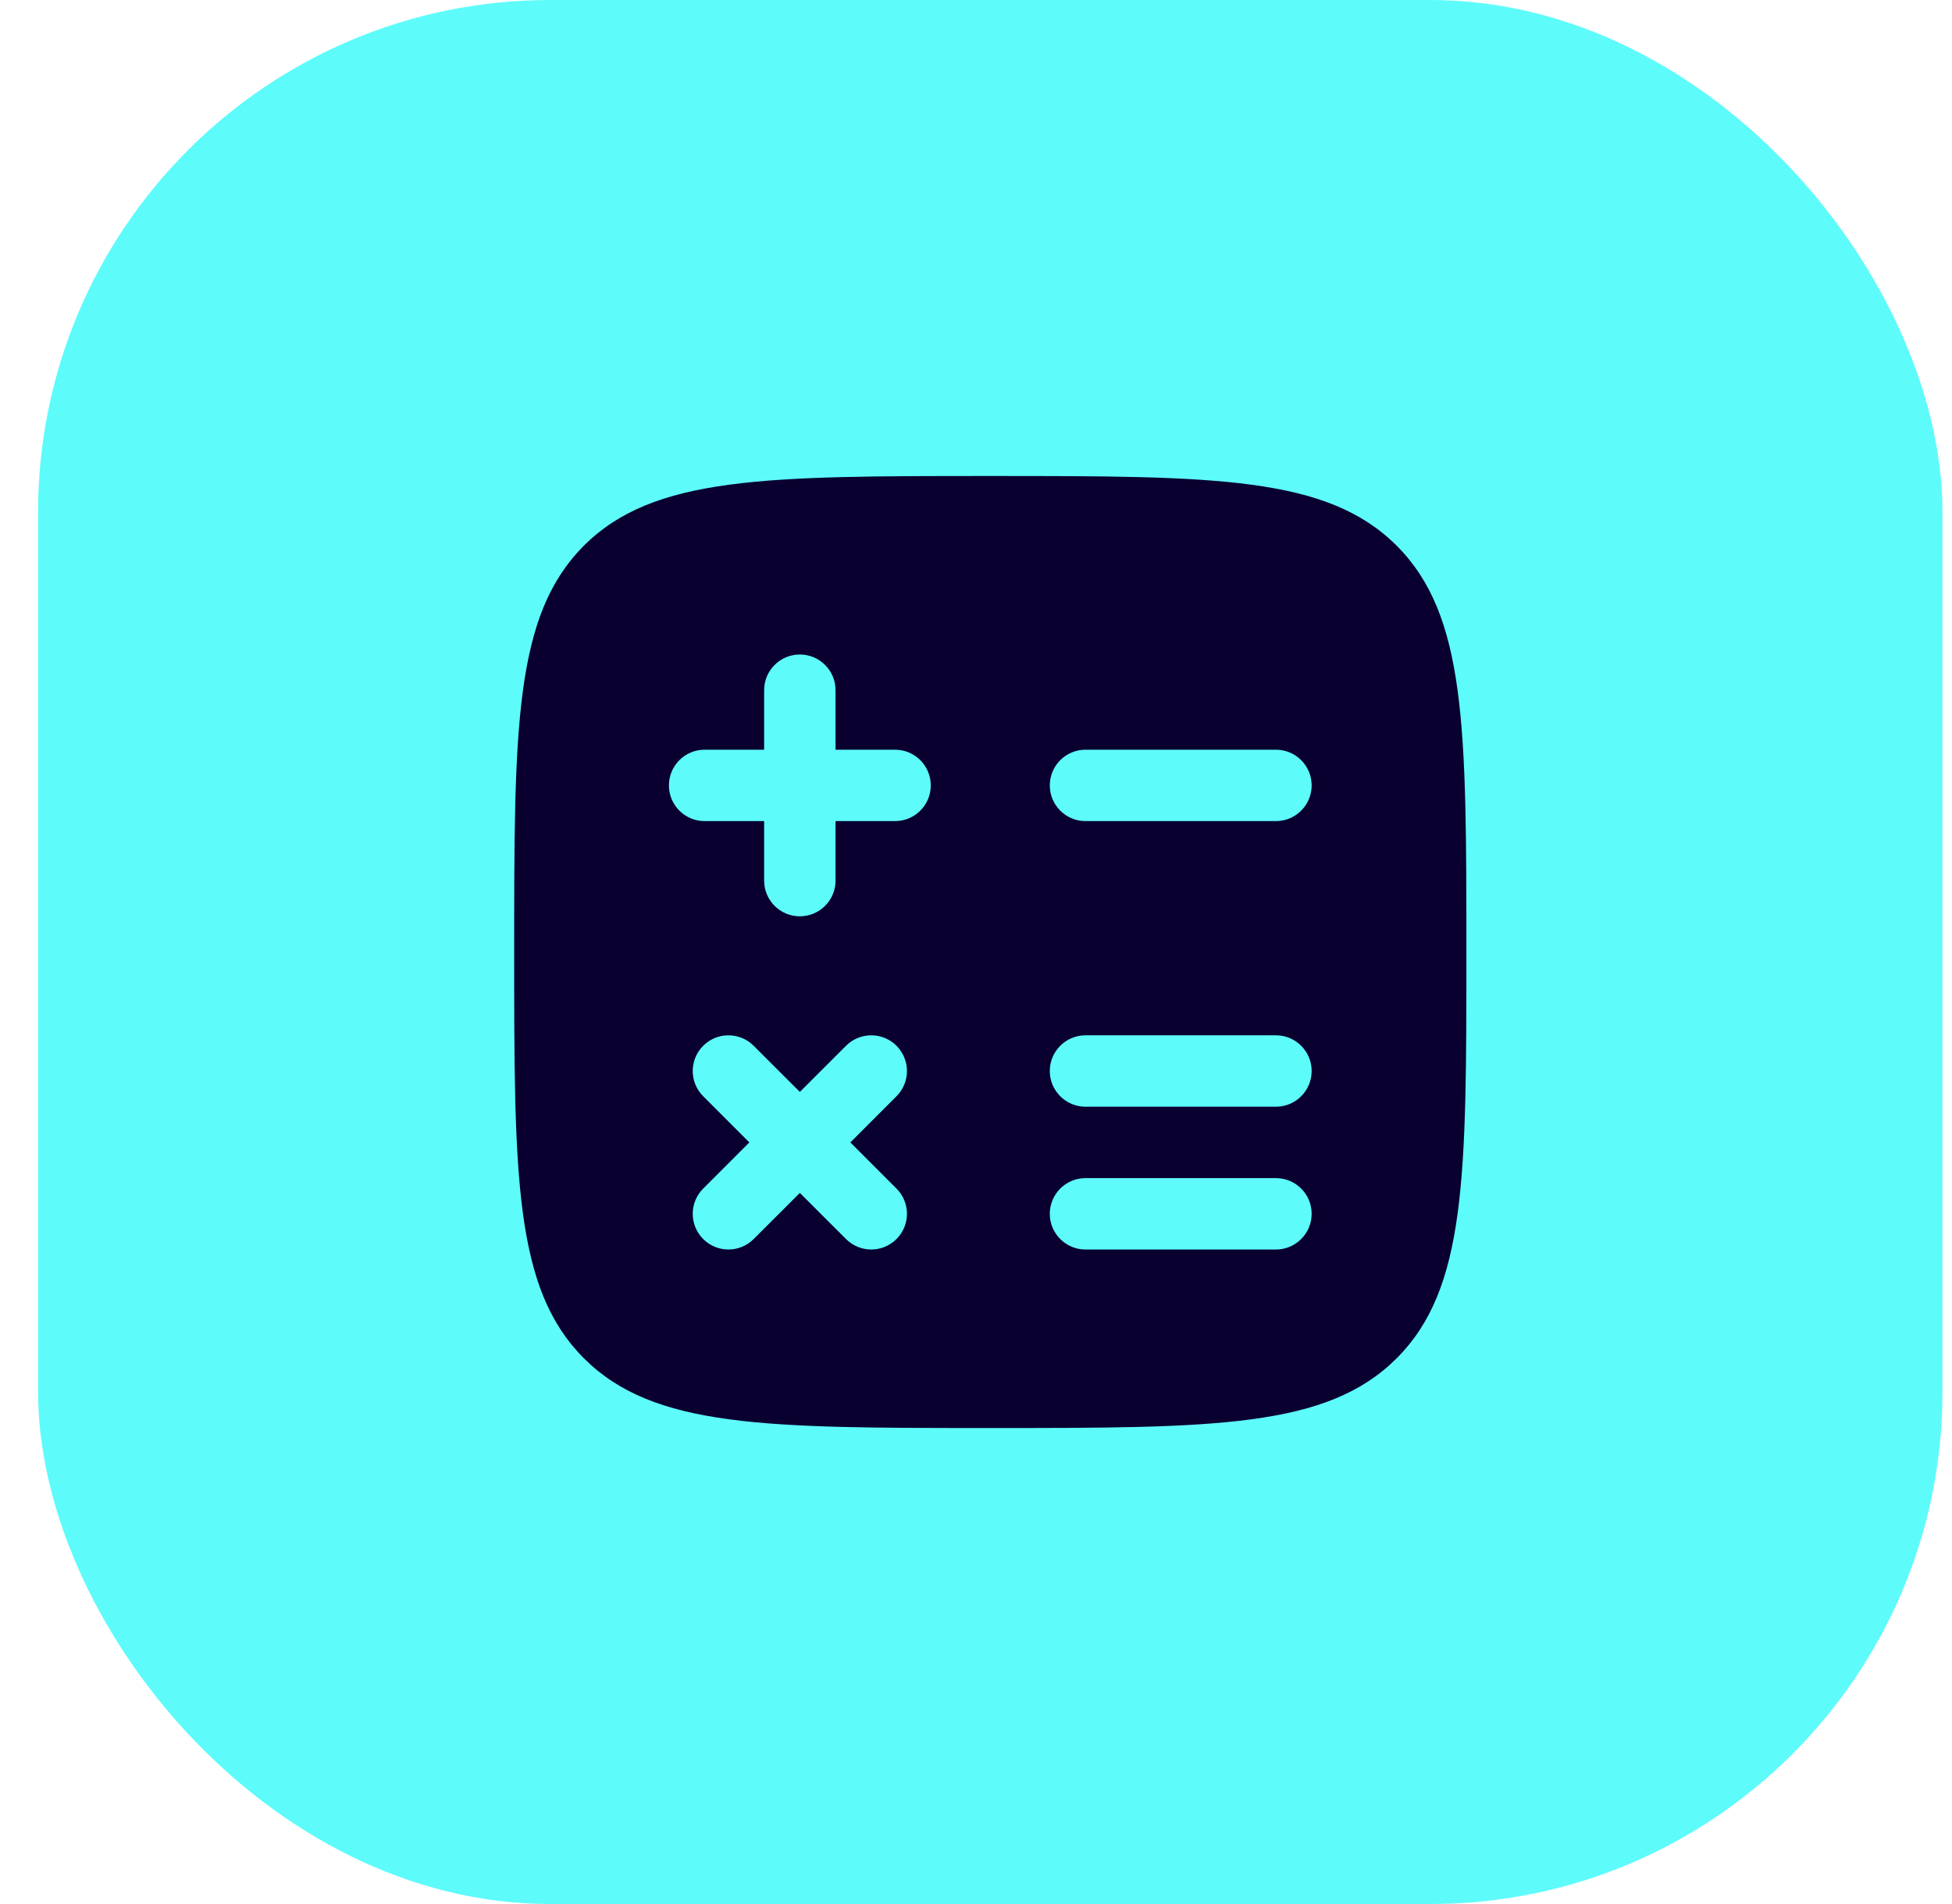
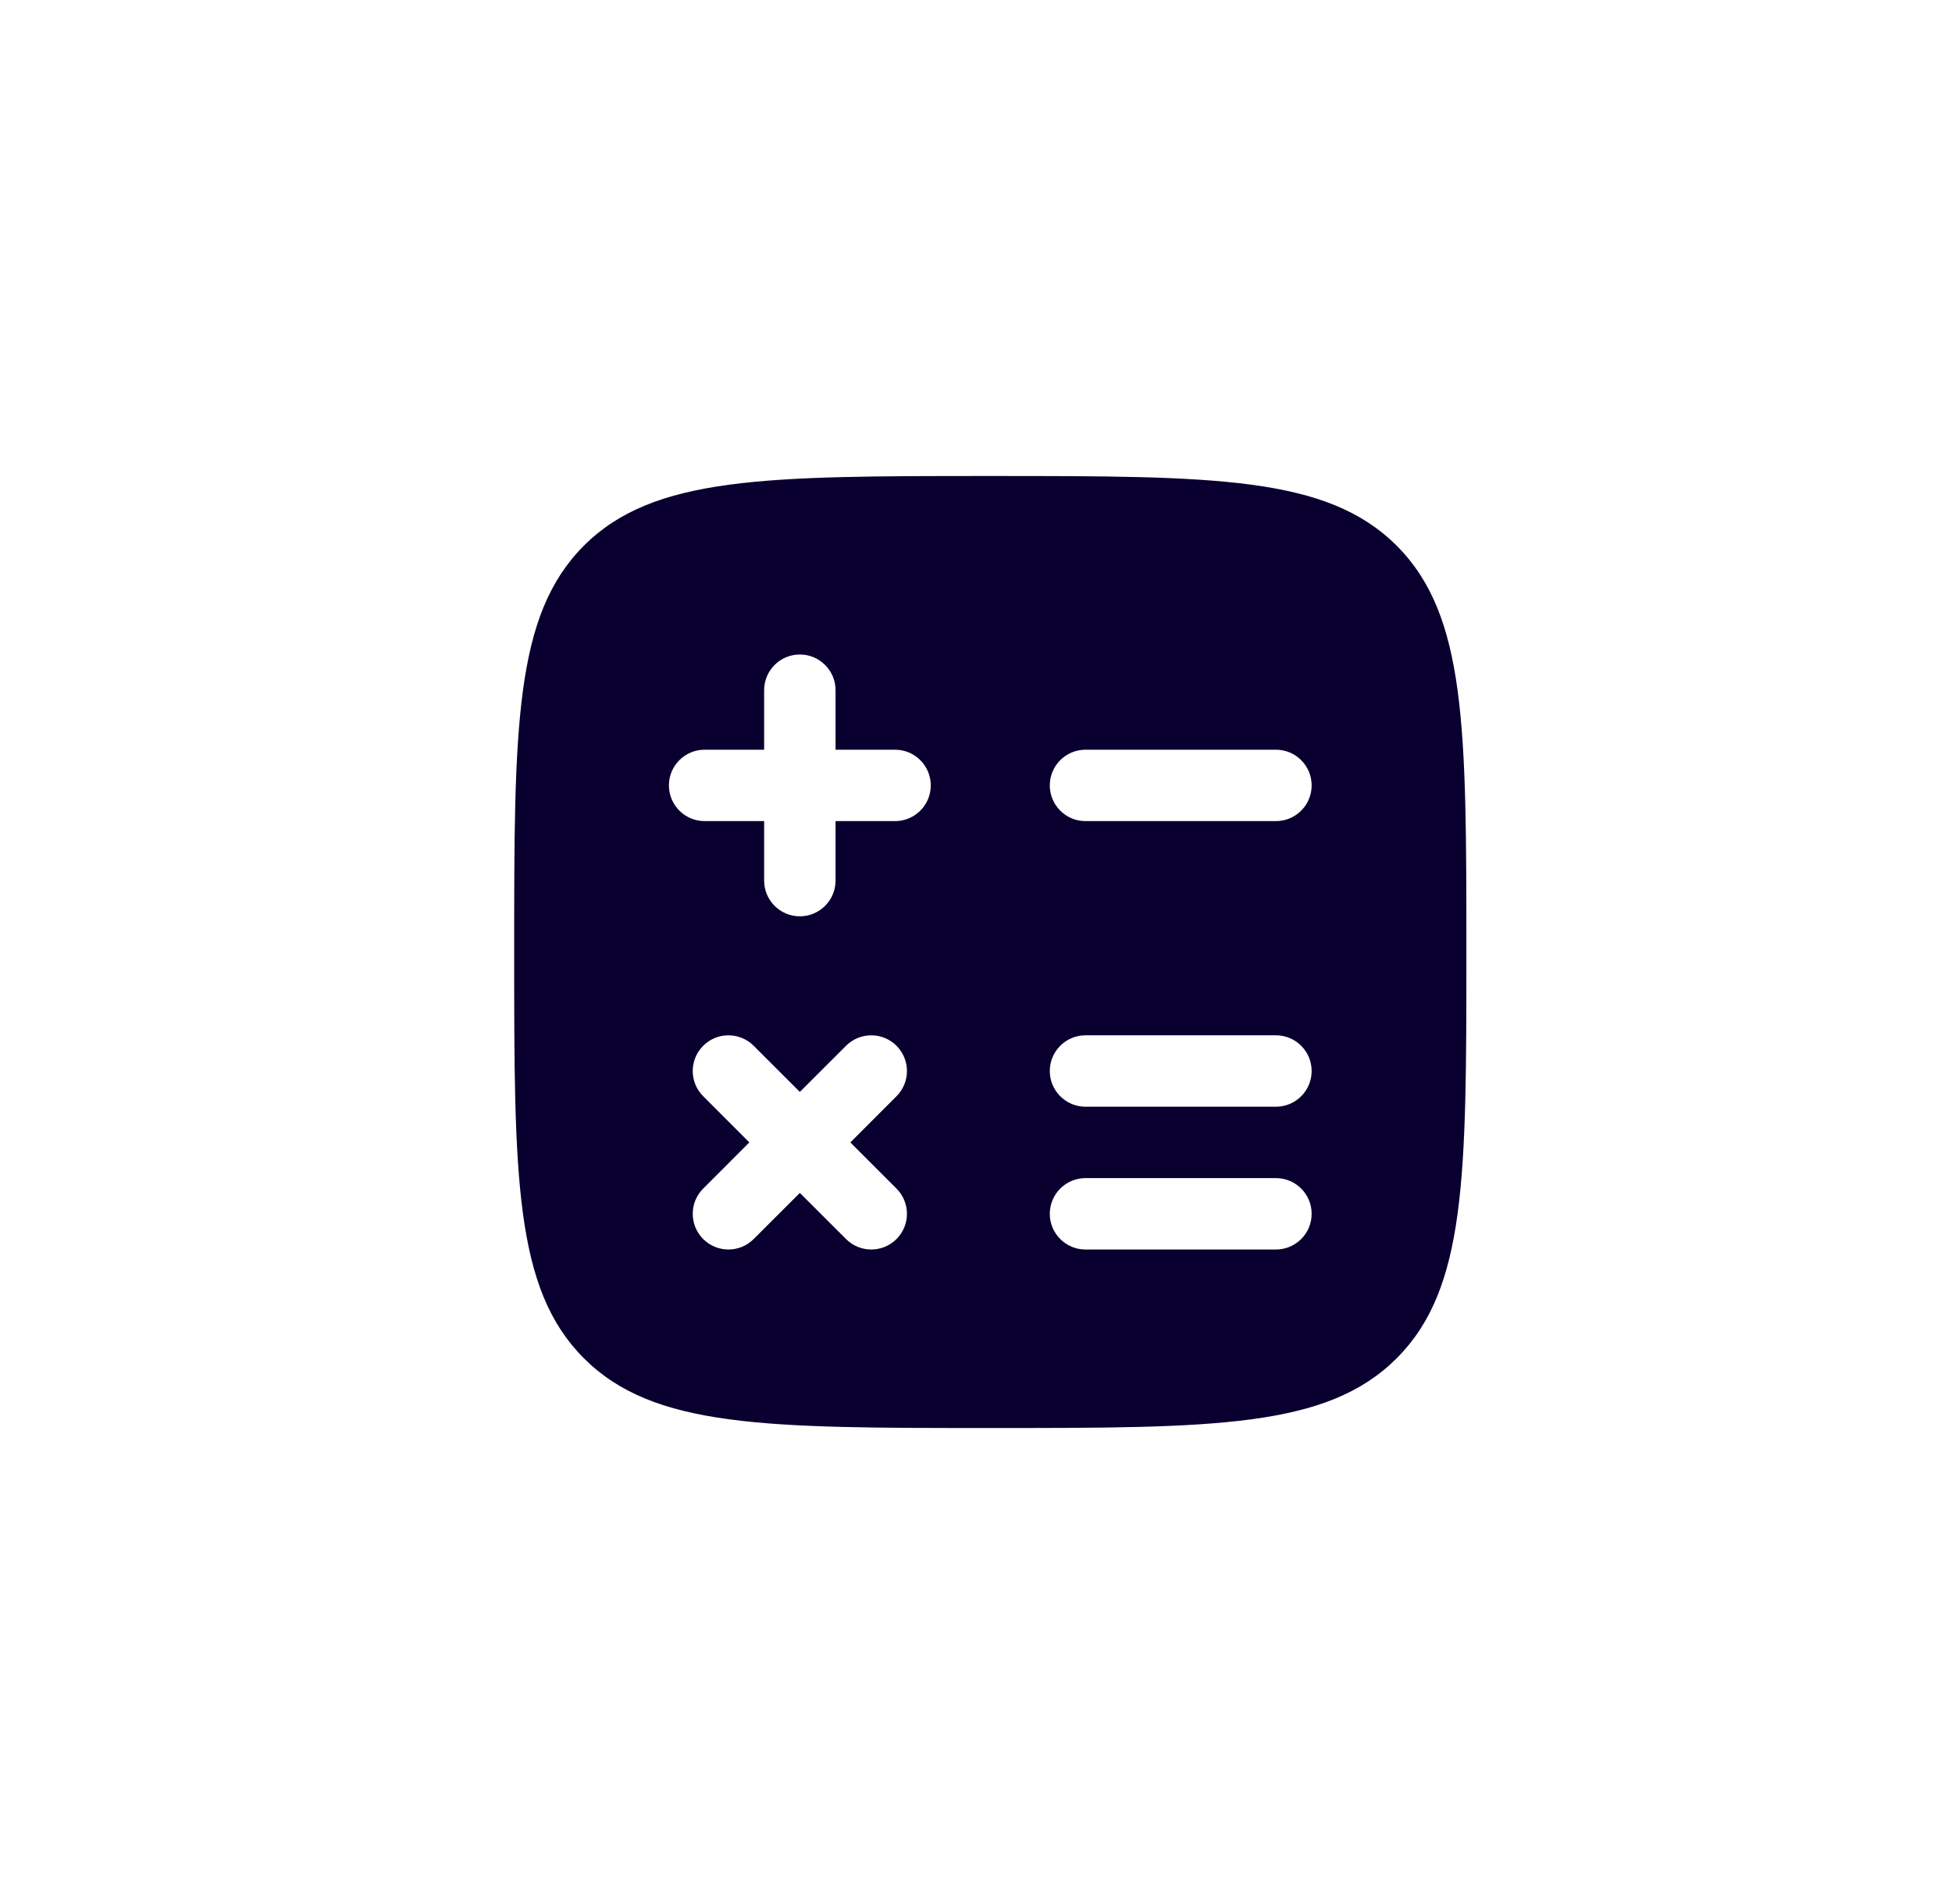
<svg xmlns="http://www.w3.org/2000/svg" width="41" height="40" viewBox="0 0 41 40" fill="none">
-   <rect x="0.8" width="40" height="40" rx="10.759" fill="#5EFBFB" />
  <path fill-rule="evenodd" clip-rule="evenodd" d="M20.8 30C16.086 30 13.729 30 12.264 28.535C10.8 27.071 10.8 24.714 10.8 20C10.8 15.286 10.8 12.929 12.264 11.464C13.729 10 16.086 10 20.8 10C25.514 10 27.871 10 29.336 11.464C30.8 12.929 30.8 15.286 30.8 20C30.8 24.714 30.8 27.071 29.336 28.535C27.871 30 25.514 30 20.8 30ZM17.55 14.5C17.55 14.086 17.214 13.75 16.8 13.75C16.386 13.75 16.05 14.086 16.05 14.5L16.05 15.75H14.8C14.386 15.75 14.05 16.086 14.05 16.5C14.05 16.914 14.386 17.25 14.8 17.25L16.05 17.25V18.5C16.05 18.914 16.386 19.25 16.8 19.25C17.214 19.25 17.55 18.914 17.55 18.5V17.25H18.8C19.214 17.25 19.55 16.914 19.55 16.5C19.55 16.086 19.214 15.75 18.8 15.75H17.55L17.55 14.5ZM22.8 15.75C22.386 15.75 22.05 16.086 22.05 16.5C22.05 16.914 22.386 17.25 22.8 17.25H26.8C27.214 17.25 27.55 16.914 27.55 16.5C27.55 16.086 27.214 15.75 26.8 15.75H22.8ZM22.8 21.75C22.386 21.75 22.05 22.086 22.05 22.5C22.05 22.914 22.386 23.25 22.8 23.25H26.8C27.214 23.25 27.55 22.914 27.55 22.5C27.55 22.086 27.214 21.75 26.8 21.75H22.8ZM15.83 21.97C15.537 21.677 15.063 21.677 14.77 21.97C14.477 22.263 14.477 22.737 14.77 23.03L15.739 24L14.77 24.97C14.477 25.263 14.477 25.737 14.77 26.03C15.063 26.323 15.537 26.323 15.83 26.03L16.8 25.061L17.77 26.03C18.063 26.323 18.538 26.323 18.83 26.03C19.123 25.737 19.123 25.263 18.83 24.97L17.861 24L18.83 23.03C19.123 22.737 19.123 22.263 18.83 21.97C18.538 21.677 18.063 21.677 17.77 21.97L16.8 22.939L15.83 21.97ZM22.8 24.75C22.386 24.75 22.05 25.086 22.05 25.5C22.05 25.914 22.386 26.25 22.8 26.25H26.8C27.214 26.25 27.55 25.914 27.55 25.5C27.55 25.086 27.214 24.75 26.8 24.75H22.8Z" fill="#09002F" />
</svg>